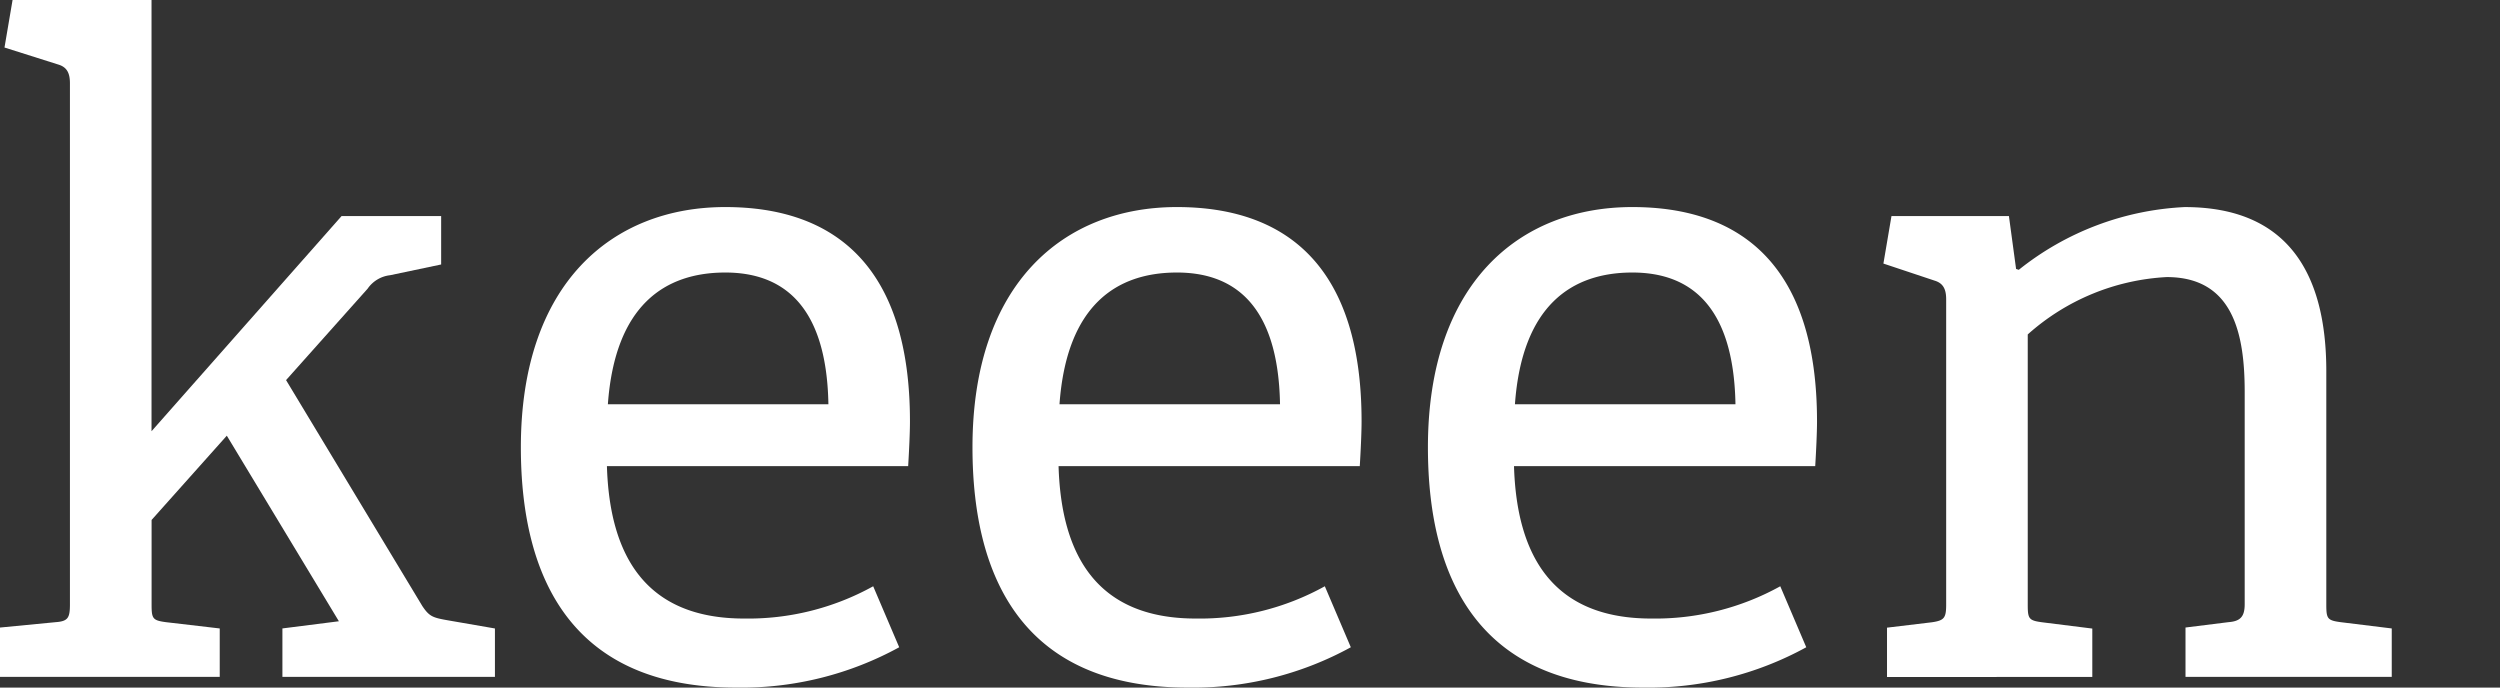
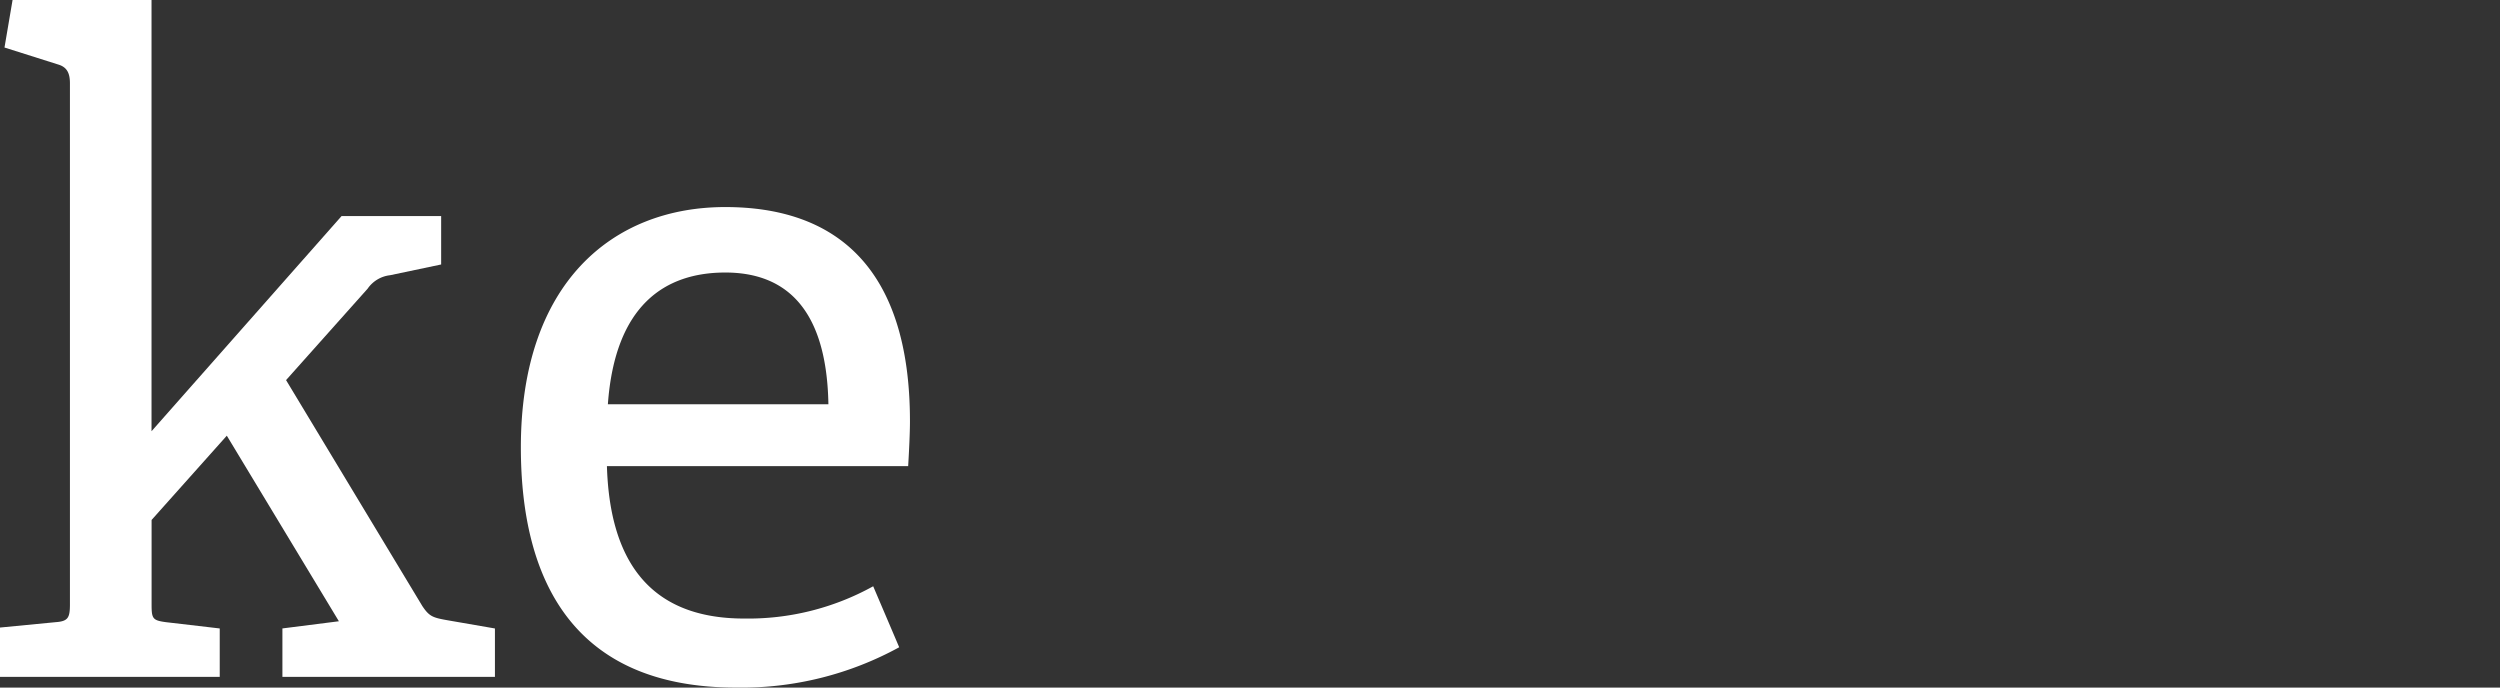
<svg xmlns="http://www.w3.org/2000/svg" width="113" height="31.081" viewBox="0 0 113 31.081">
  <rect x="0" y="0" width="113" height="31.081" fill="#333333" stroke="none" />
  <g id="Gruppe_5233" data-name="Gruppe 5233" transform="translate(12349 8007.473)">
    <g id="Gruppe_4862" data-name="Gruppe 4862" transform="translate(-12559.999 -8276.473)">
-       <path id="Pfad_94" data-name="Pfad 94" d="M520.792,258.97v-2.229l1.945-.243c.527-.04.73-.243.73-.81v-9.6c0-2.634-.527-5.187-3.525-5.187a10.223,10.223,0,0,0-6.281,2.593v12.2c0,.648.041.729.649.81l2.269.284v2.188H507.3v-2.229l2.026-.243c.567-.081.648-.2.648-.81V241.911c0-.446-.121-.729-.527-.851l-2.31-.77.365-2.148h5.308l.324,2.391.122.04a12.987,12.987,0,0,1,7.5-2.836c4.66,0,6.4,3,6.4,7.416v10.536c0,.648.04.729.648.81l2.31.284v2.188Z" transform="translate(-211.008 40.623)" fill="#fff" />
-       <path id="Pfad_93" data-name="Pfad 93" d="M421.181,257.633a14.822,14.822,0,0,1-7.375,1.823c-7.335,0-9.726-4.822-9.726-10.86,0-7.416,4.133-10.86,9.239-10.86,4.944,0,8.348,2.674,8.348,9.684,0,.527-.04,1.337-.081,2.026H407.971c.122,4.093,1.783,6.889,6.2,6.889a11.66,11.66,0,0,0,5.835-1.459Zm-3.2-10.982c-.081-4.619-2.188-5.956-4.66-5.956-2.715,0-4.984,1.459-5.308,5.956Z" transform="translate(-128.539 40.623)" fill="#fff" />
-       <path id="Pfad_92" data-name="Pfad 92" d="M317.923,257.633a14.822,14.822,0,0,1-7.375,1.823c-7.335,0-9.726-4.822-9.726-10.86,0-7.416,4.133-10.86,9.239-10.86,4.944,0,8.348,2.674,8.348,9.684,0,.527-.04,1.337-.081,2.026H304.713c.122,4.093,1.783,6.889,6.2,6.889a11.661,11.661,0,0,0,5.835-1.459Zm-3.2-10.982c-.081-4.619-2.188-5.956-4.66-5.956-2.715,0-4.984,1.459-5.308,5.956Z" transform="translate(-45.867 40.623)" fill="#fff" />
      <path id="Pfad_91" data-name="Pfad 91" d="M214.663,257.633a14.823,14.823,0,0,1-7.375,1.823c-7.335,0-9.726-4.822-9.726-10.86,0-7.416,4.134-10.86,9.239-10.86,4.944,0,8.348,2.674,8.348,9.684,0,.527-.04,1.337-.081,2.026H201.452c.122,4.093,1.783,6.889,6.2,6.889a11.661,11.661,0,0,0,5.835-1.459Zm-3.2-10.982c-.081-4.619-2.188-5.956-4.66-5.956-2.715,0-4.984,1.459-5.308,5.956Z" transform="translate(36.98 40.623)" fill="#fff" />
      <path id="Pfad_90" data-name="Pfad 90" d="M92.692,221.556v-2.188l2.553-.324-5.066-8.388-3.4,3.809v3.81c0,.648.041.729.649.81l2.431.284v2.188H79.927v-2.229l2.513-.243c.567-.04.648-.2.648-.81V194.731c0-.446-.121-.729-.527-.851l-2.431-.769.365-2.148h6.281v19.491l8.591-9.726h4.5v2.189l-2.31.486a1.428,1.428,0,0,0-1.013.608l-3.687,4.133,6.159,10.212c.325.487.487.527,1.175.649l2.107.365v2.188Z" transform="translate(131.072 78.037)" fill="#fff" />
    </g>
    <g id="Rechteck_148283" data-name="Rechteck 148283" transform="translate(-12241 -7988)" fill="#fff" stroke="#707070" stroke-width="1" opacity="0">
      <rect width="5" height="2" stroke="none" />
-       <rect x="0.5" y="0.5" width="4" height="1" fill="none" />
    </g>
  </g>
</svg>